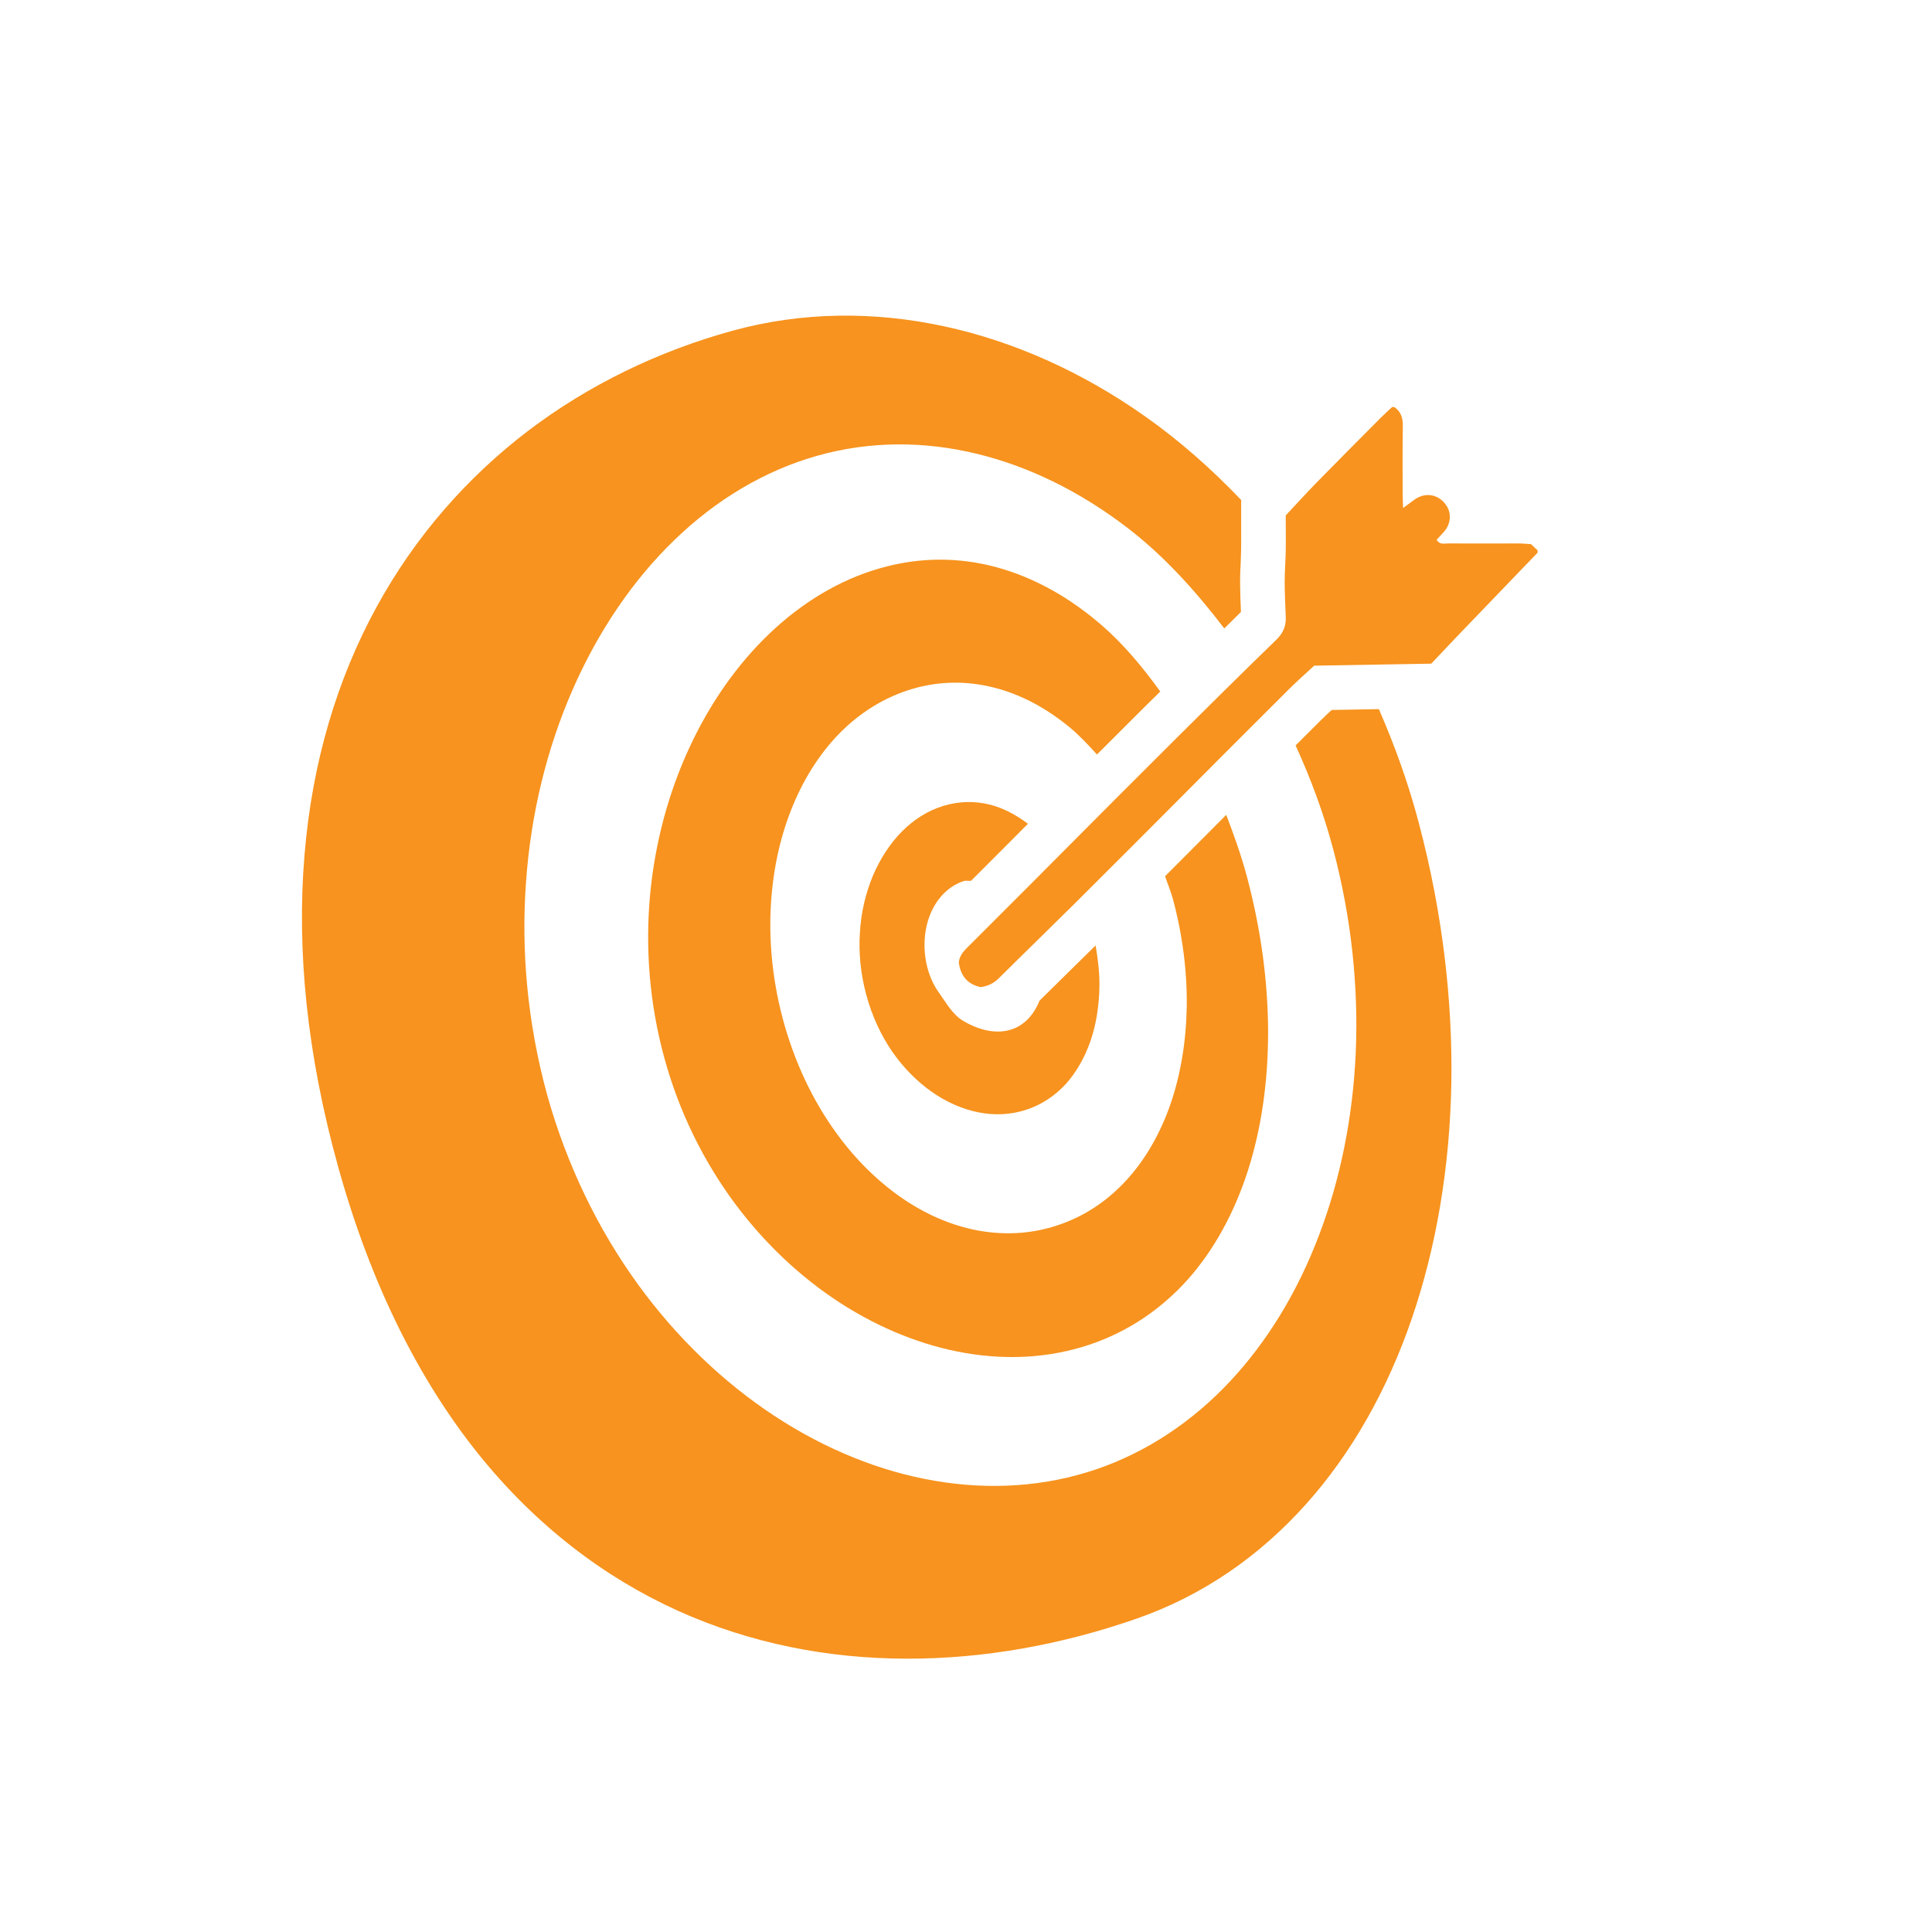
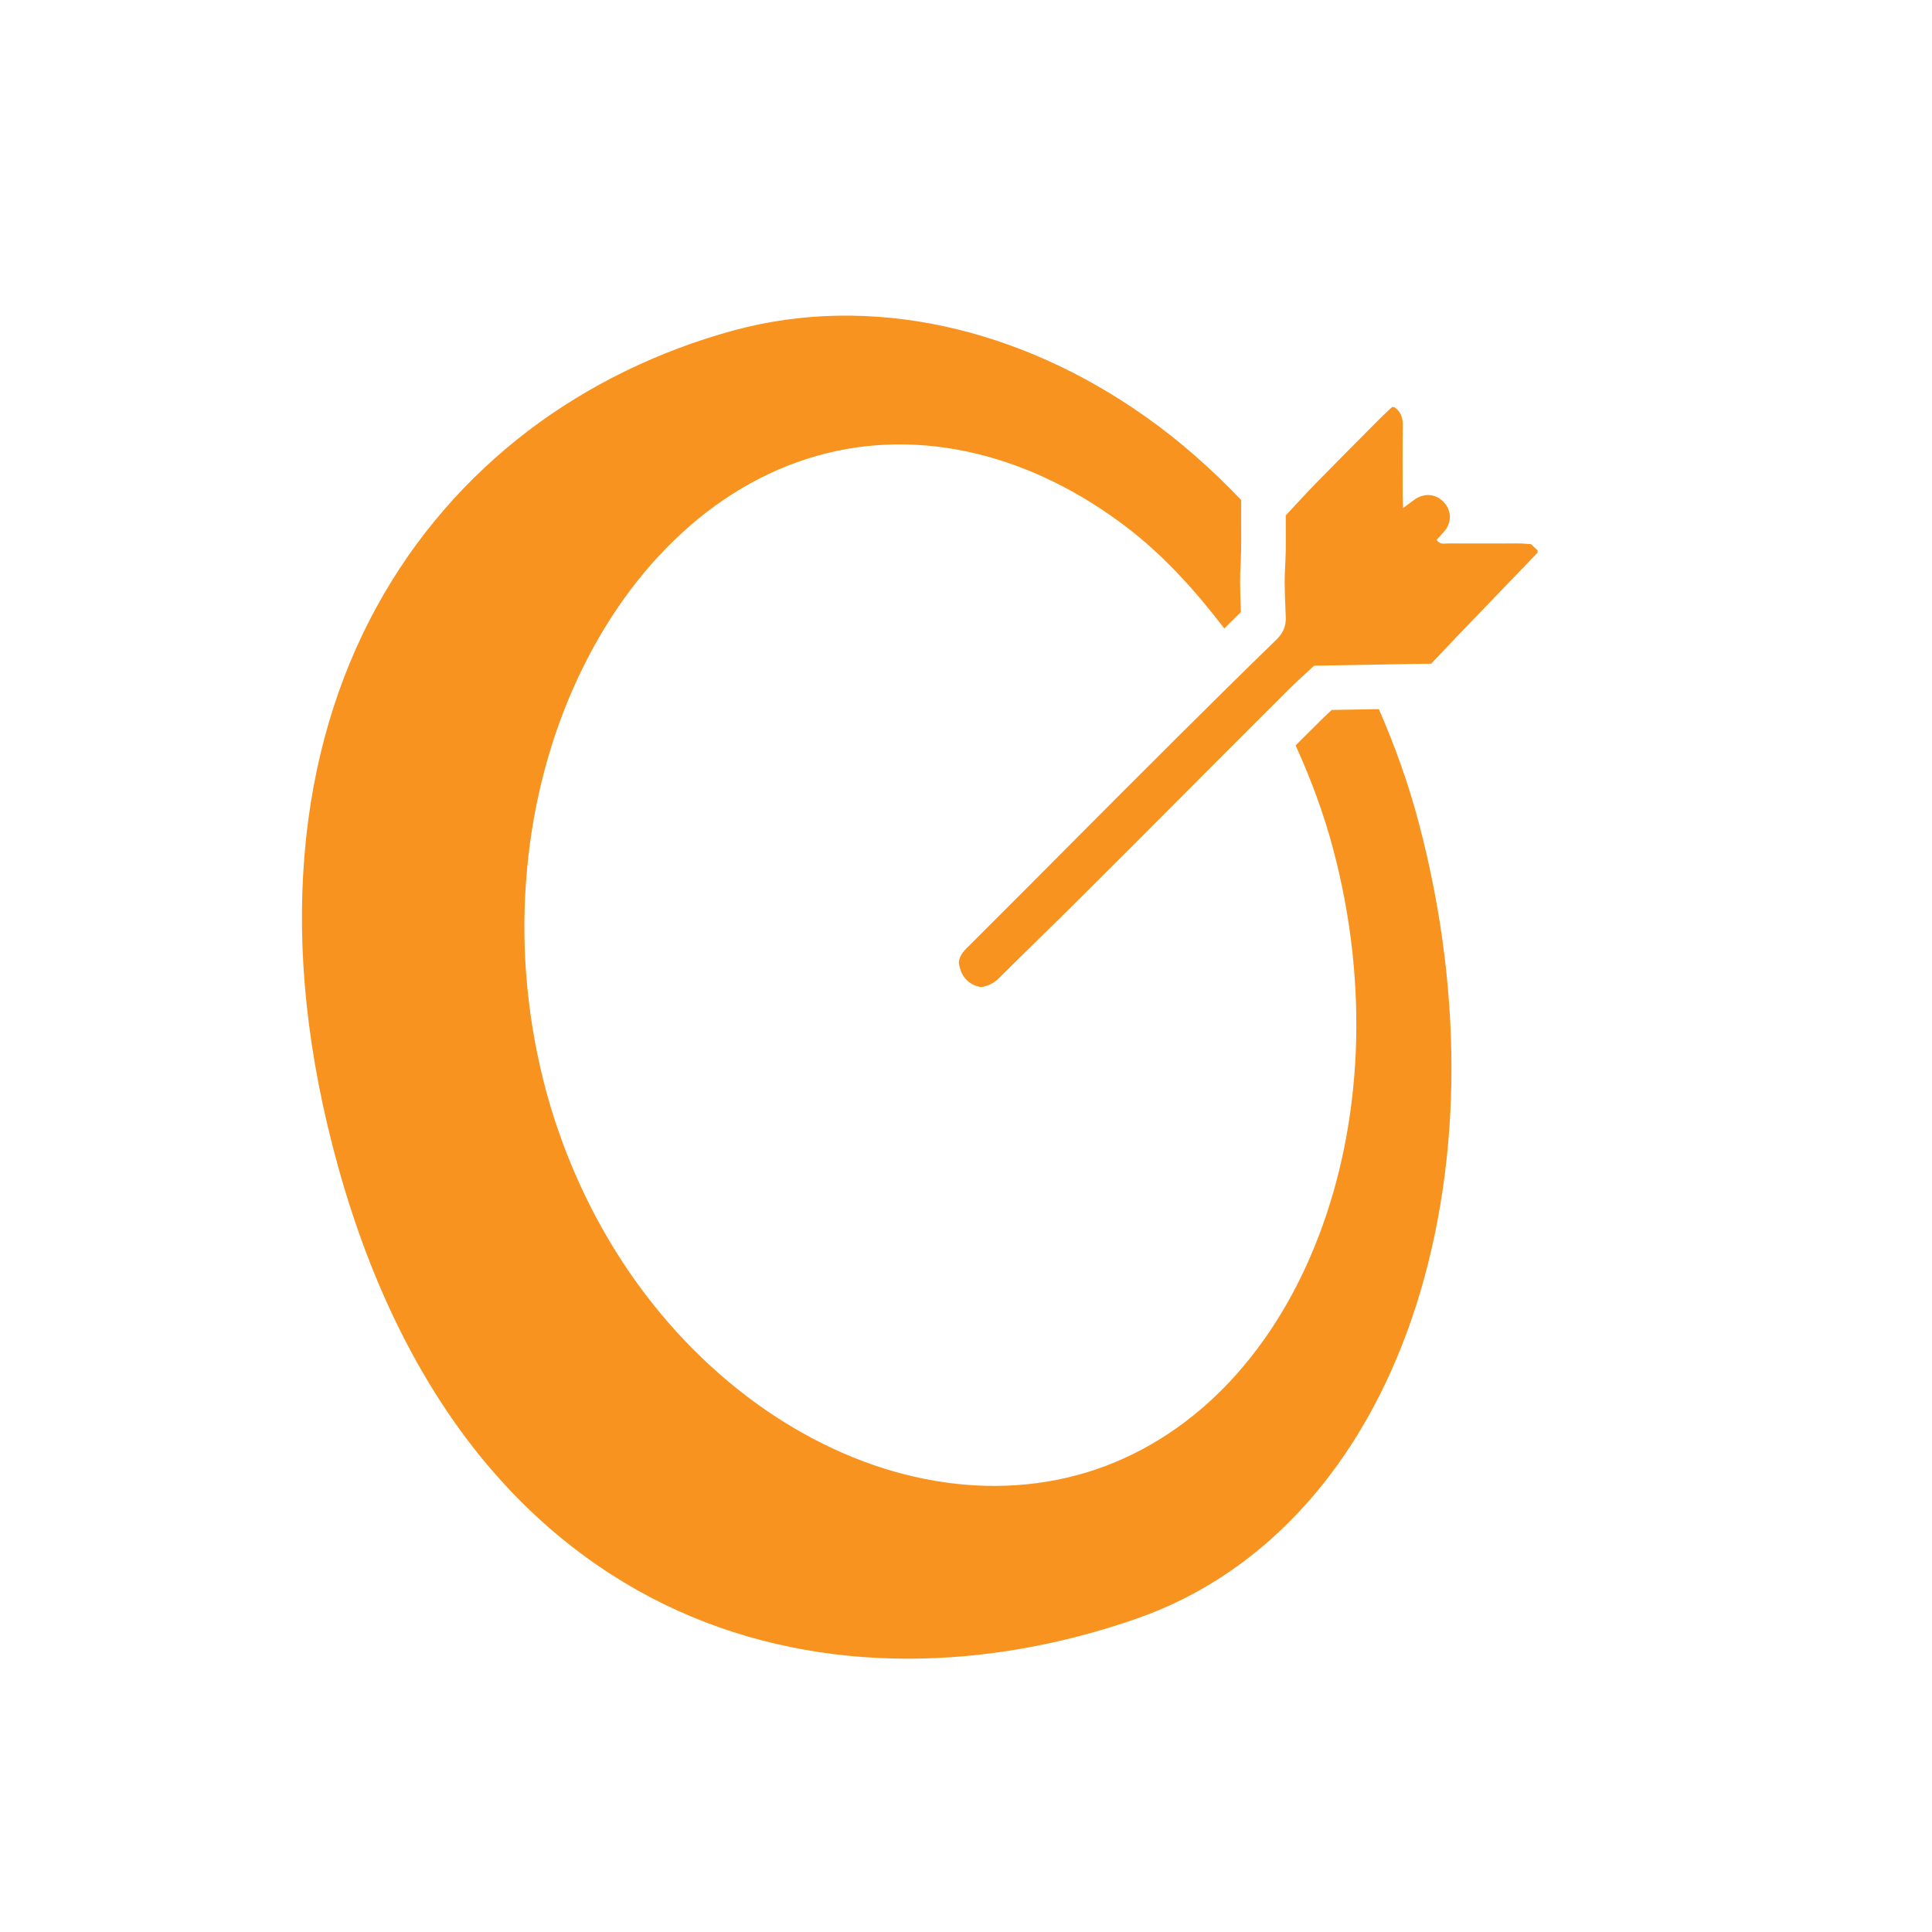
<svg xmlns="http://www.w3.org/2000/svg" version="1.1" id="Layer_1" x="0px" y="0px" width="200px" height="200px" viewBox="0 0 200 200" enable-background="new 0 0 200 200" xml:space="preserve">
  <path fill="#F7931E" d="M159.172,57.21c-2.816,2.929-5.632,5.857-8.439,8.775c-0.823,0.862-1.642,1.732-2.571,2.718  c-3.958,0.066-8.013,0.133-12.119,0.207c-0.853,0.786-1.748,1.582-2.588,2.413c-10.31,10.273-11.993,12.048-22.302,22.311  c-2.58,2.559-5.186,5.078-7.754,7.634c-0.514,0.508-1.075,0.797-1.865,0.918c-1.267-0.252-2.068-1.064-2.276-2.516  c0.035-0.808,0.634-1.345,1.205-1.91c9.964-9.937,11.306-11.375,21.28-21.308c3.441-3.426,6.896-6.839,10.386-10.232  c0.685-0.665,1.013-1.392,0.974-2.323c-0.051-1.231-0.108-2.461-0.113-3.689c0-1.034,0.087-2.064,0.109-3.095  c0.023-1.263,0-2.53,0-3.756c1.092-1.165,2.104-2.286,3.156-3.363c2.205-2.252,4.426-4.483,6.646-6.712  c0.388-0.395,0.807-0.756,1.201-1.142c0.078,0,0.168,0,0.237,0c0.735,0.5,0.899,1.194,0.88,2.053  c-0.039,2.338-0.02,4.693-0.016,7.041c0,0.373,0.027,0.754,0.047,1.355c0.501-0.374,0.813-0.593,1.119-0.825  c1.031-0.772,2.264-0.675,3.111,0.24c0.83,0.905,0.811,2.165-0.055,3.107c-0.242,0.254-0.478,0.514-0.703,0.767  c0.313,0.54,0.797,0.379,1.204,0.379c2.421,0.012,4.833,0,7.257,0c0.471,0,0.938,0.055,1.308,0.074  c0.288,0.27,0.483,0.461,0.681,0.645C159.172,57.052,159.172,57.134,159.172,57.21z" />
  <g>
-     <path fill="#F7931E" d="M107.617,103.584c-1.455,3.576-4.74,3.982-7.931,2.082c-1.079-0.643-1.779-1.916-2.511-2.939   c-1.994-2.781-2.08-7.562,0.489-10.194c0.602-0.616,1.313-1.074,2.115-1.328c0.25-0.073,0.493,0.012,0.743-0.025   c2.386-2.38,4.195-4.196,5.89-5.905c-1.228-0.921-2.542-1.627-3.918-1.975c-1.554-0.389-3.176-0.377-4.817,0.12   c-1.619,0.483-3.066,1.41-4.31,2.655c-1.231,1.248-2.252,2.812-3.011,4.593c-0.735,1.781-1.221,3.772-1.338,5.862   c-0.141,2.102,0.07,4.296,0.665,6.478c0.587,2.185,1.514,4.147,2.659,5.832c1.173,1.687,2.565,3.091,4.082,4.165   c1.51,1.063,3.16,1.799,4.818,2.135c1.657,0.338,3.339,0.274,4.946-0.242c1.606-0.516,2.99-1.438,4.117-2.65   c1.11-1.229,1.979-2.753,2.58-4.475c0.588-1.713,0.899-3.651,0.928-5.682c0.02-1.363-0.152-2.782-0.396-4.217l-2.651,2.604   C109.721,101.51,108.665,102.546,107.617,103.584z" />
-     <path fill="#F7931E" d="M120.607,90.707c0.272,0.807,0.602,1.572,0.828,2.417c1.01,3.789,1.471,7.563,1.416,11.14   c-0.066,3.592-0.635,6.976-1.675,10.014c-1.056,3.035-2.581,5.722-4.552,7.875c-1.971,2.158-4.387,3.789-7.203,4.709   c-2.831,0.931-5.744,1.031-8.595,0.438c-2.862-0.604-5.646-1.908-8.212-3.82c-2.569-1.92-4.923-4.422-6.897-7.435   c-1.979-3.003-3.566-6.499-4.626-10.37c-1.052-3.865-1.475-7.739-1.318-11.424c0.156-3.688,0.864-7.187,2.084-10.308   c1.209-3.107,2.914-5.844,5.029-8.011c2.119-2.154,4.657-3.75,7.527-4.608c2.854-0.844,5.732-0.848,8.493-0.143   c2.753,0.694,5.389,2.11,7.806,4.096c0.997,0.831,1.932,1.811,2.844,2.829c1.42-1.417,2.976-2.978,4.926-4.917   c0.545-0.536,1.092-1.071,1.631-1.605c-1.838-2.534-3.793-4.875-5.959-6.767c-3.348-2.927-7.047-5.013-10.934-6.079   c-3.903-1.069-8.013-1.103-12.182,0.105c-4.172,1.203-8.027,3.547-11.383,6.744c-3.355,3.203-6.202,7.264-8.329,11.892   c-2.131,4.626-3.543,9.819-4.039,15.26c-0.489,5.449-0.059,11.137,1.485,16.776c1.537,5.631,4.056,10.651,7.207,14.938   c3.151,4.267,6.934,7.798,11.035,10.449c4.083,2.627,8.485,4.396,12.889,5.156c4.38,0.756,8.768,0.514,12.85-0.848   c4.071-1.361,7.504-3.725,10.27-6.828c2.722-3.089,4.802-6.943,6.187-11.285c1.384-4.345,2.072-9.197,2.063-14.344   c-0.016-5.132-0.738-10.548-2.196-16.019c-0.595-2.223-1.351-4.315-2.136-6.382c-0.431,0.432-0.859,0.866-1.282,1.291   C124.083,87.23,122.492,88.828,120.607,90.707z" />
    <path fill="#F7931E" d="M136.702,74.594c-0.946,0.943-1.761,1.754-2.581,2.571c1.549,3.4,2.895,6.984,3.902,10.787   c1.886,7.107,2.611,14.208,2.326,20.968c-0.297,6.762-1.606,13.205-3.813,18.973c-2.193,5.793-5.311,10.935-9.178,15.08   c-3.887,4.155-8.561,7.313-13.887,9.135c-5.334,1.807-11.016,2.153-16.674,1.188c-5.686-0.962-11.345-3.262-16.588-6.697   c-5.287-3.47-10.144-8.092-14.203-13.69c-4.066-5.623-7.32-12.236-9.377-19.615c-2.025-7.406-2.698-14.867-2.174-21.996   c0.5-7.121,2.189-13.901,4.837-19.936c2.64-6.016,6.214-11.299,10.519-15.456c4.282-4.145,9.287-7.17,14.777-8.724   c5.467-1.546,11.099-1.531,16.568-0.198c5.447,1.324,10.746,3.959,15.591,7.682c3.668,2.813,6.965,6.423,9.991,10.388   c0.574-0.567,1.146-1.14,1.725-1.703c-0.047-1.044-0.086-2.086-0.09-3.142c0-0.651,0.027-1.306,0.066-1.953l0.039-1.228   c0.016-0.831,0.012-1.669,0.008-2.493v-1.177v-1.597c-3.098-3.253-6.413-6.165-9.913-8.636c-6.499-4.593-13.589-7.782-20.83-9.346   c-7.297-1.572-14.738-1.508-21.879,0.448c-7.691,2.115-14.895,5.592-21.183,10.364c-6.312,4.814-11.7,10.924-15.716,18.277   c-4.028,7.373-6.651,15.97-7.445,25.691c-0.81,9.725,0.227,20.539,3.512,32.32c3.421,12.268,8.411,22.031,14.448,29.586   c6.03,7.508,13.084,12.826,20.671,16.268c7.531,3.405,15.595,4.959,23.705,4.971c8.042,0.023,16.126-1.467,23.817-4.146   c6.867-2.396,12.729-6.494,17.507-11.828c4.764-5.311,8.459-11.888,10.992-19.293c2.521-7.385,3.915-15.619,4.071-24.276   c0.147-8.665-0.938-17.782-3.363-26.958c-1.091-4.147-2.511-8.063-4.141-11.794l-4.878,0.086   C137.473,73.851,137.078,74.217,136.702,74.594z" />
  </g>
</svg>